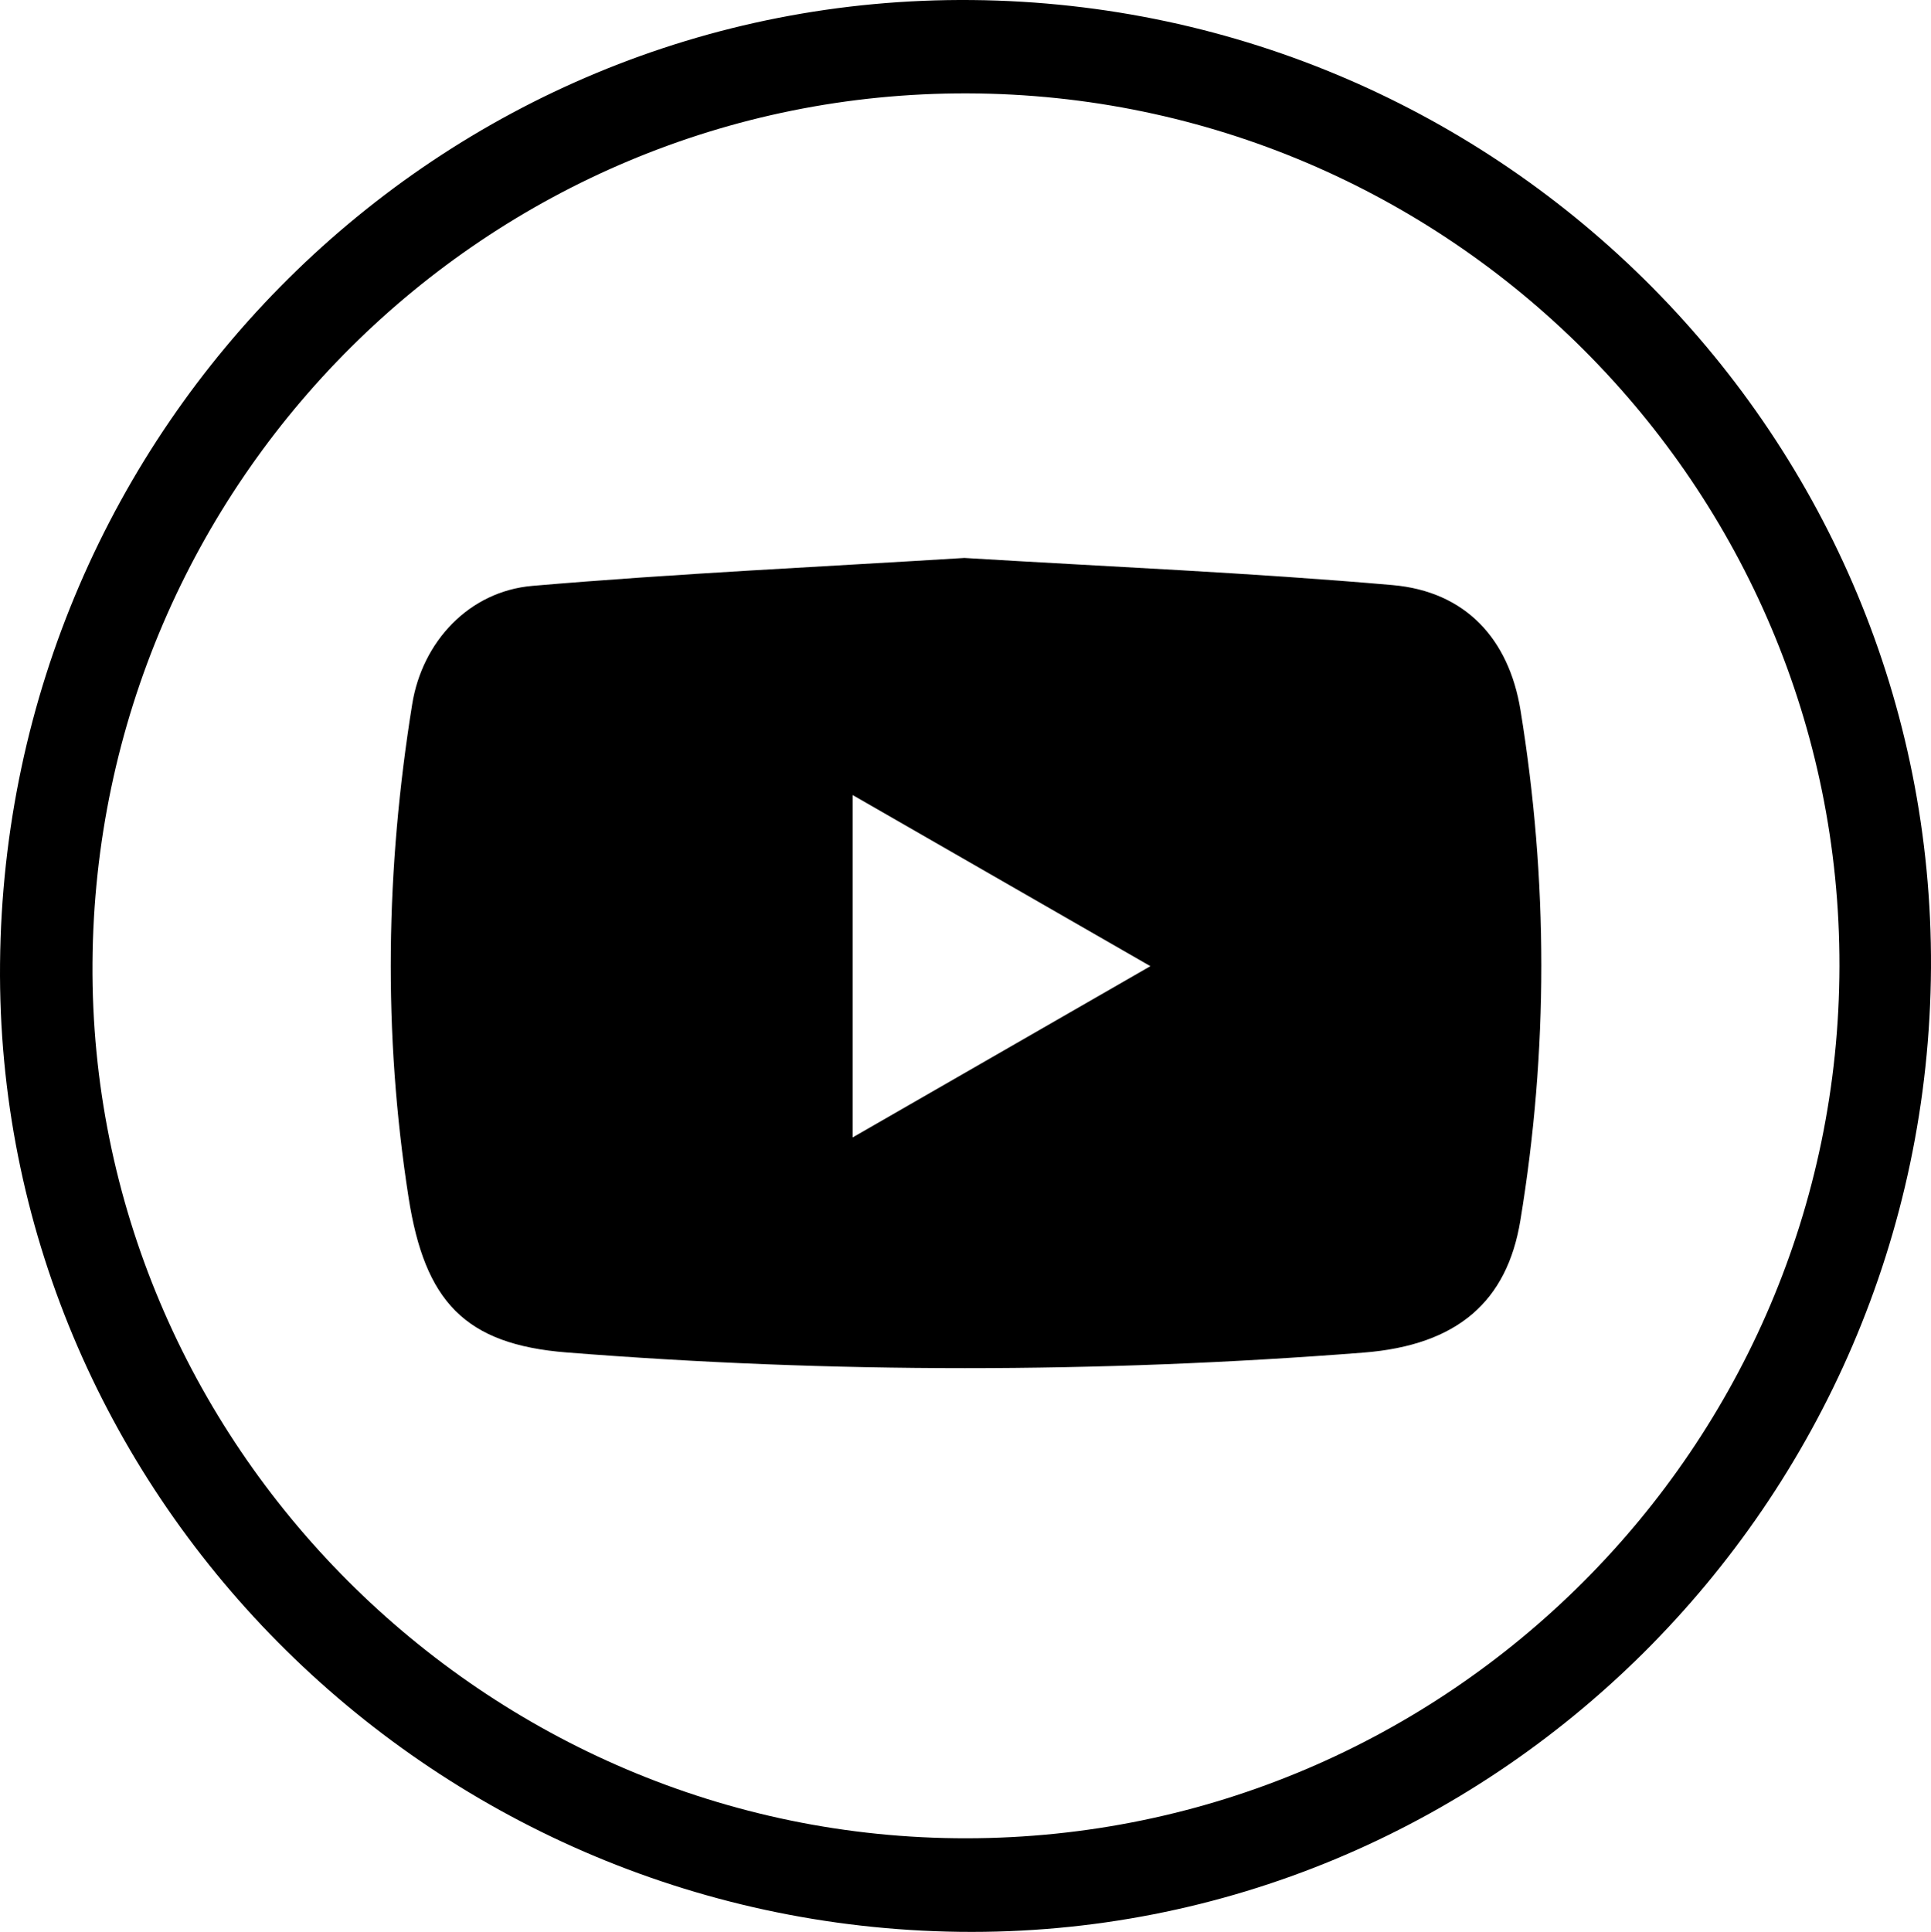
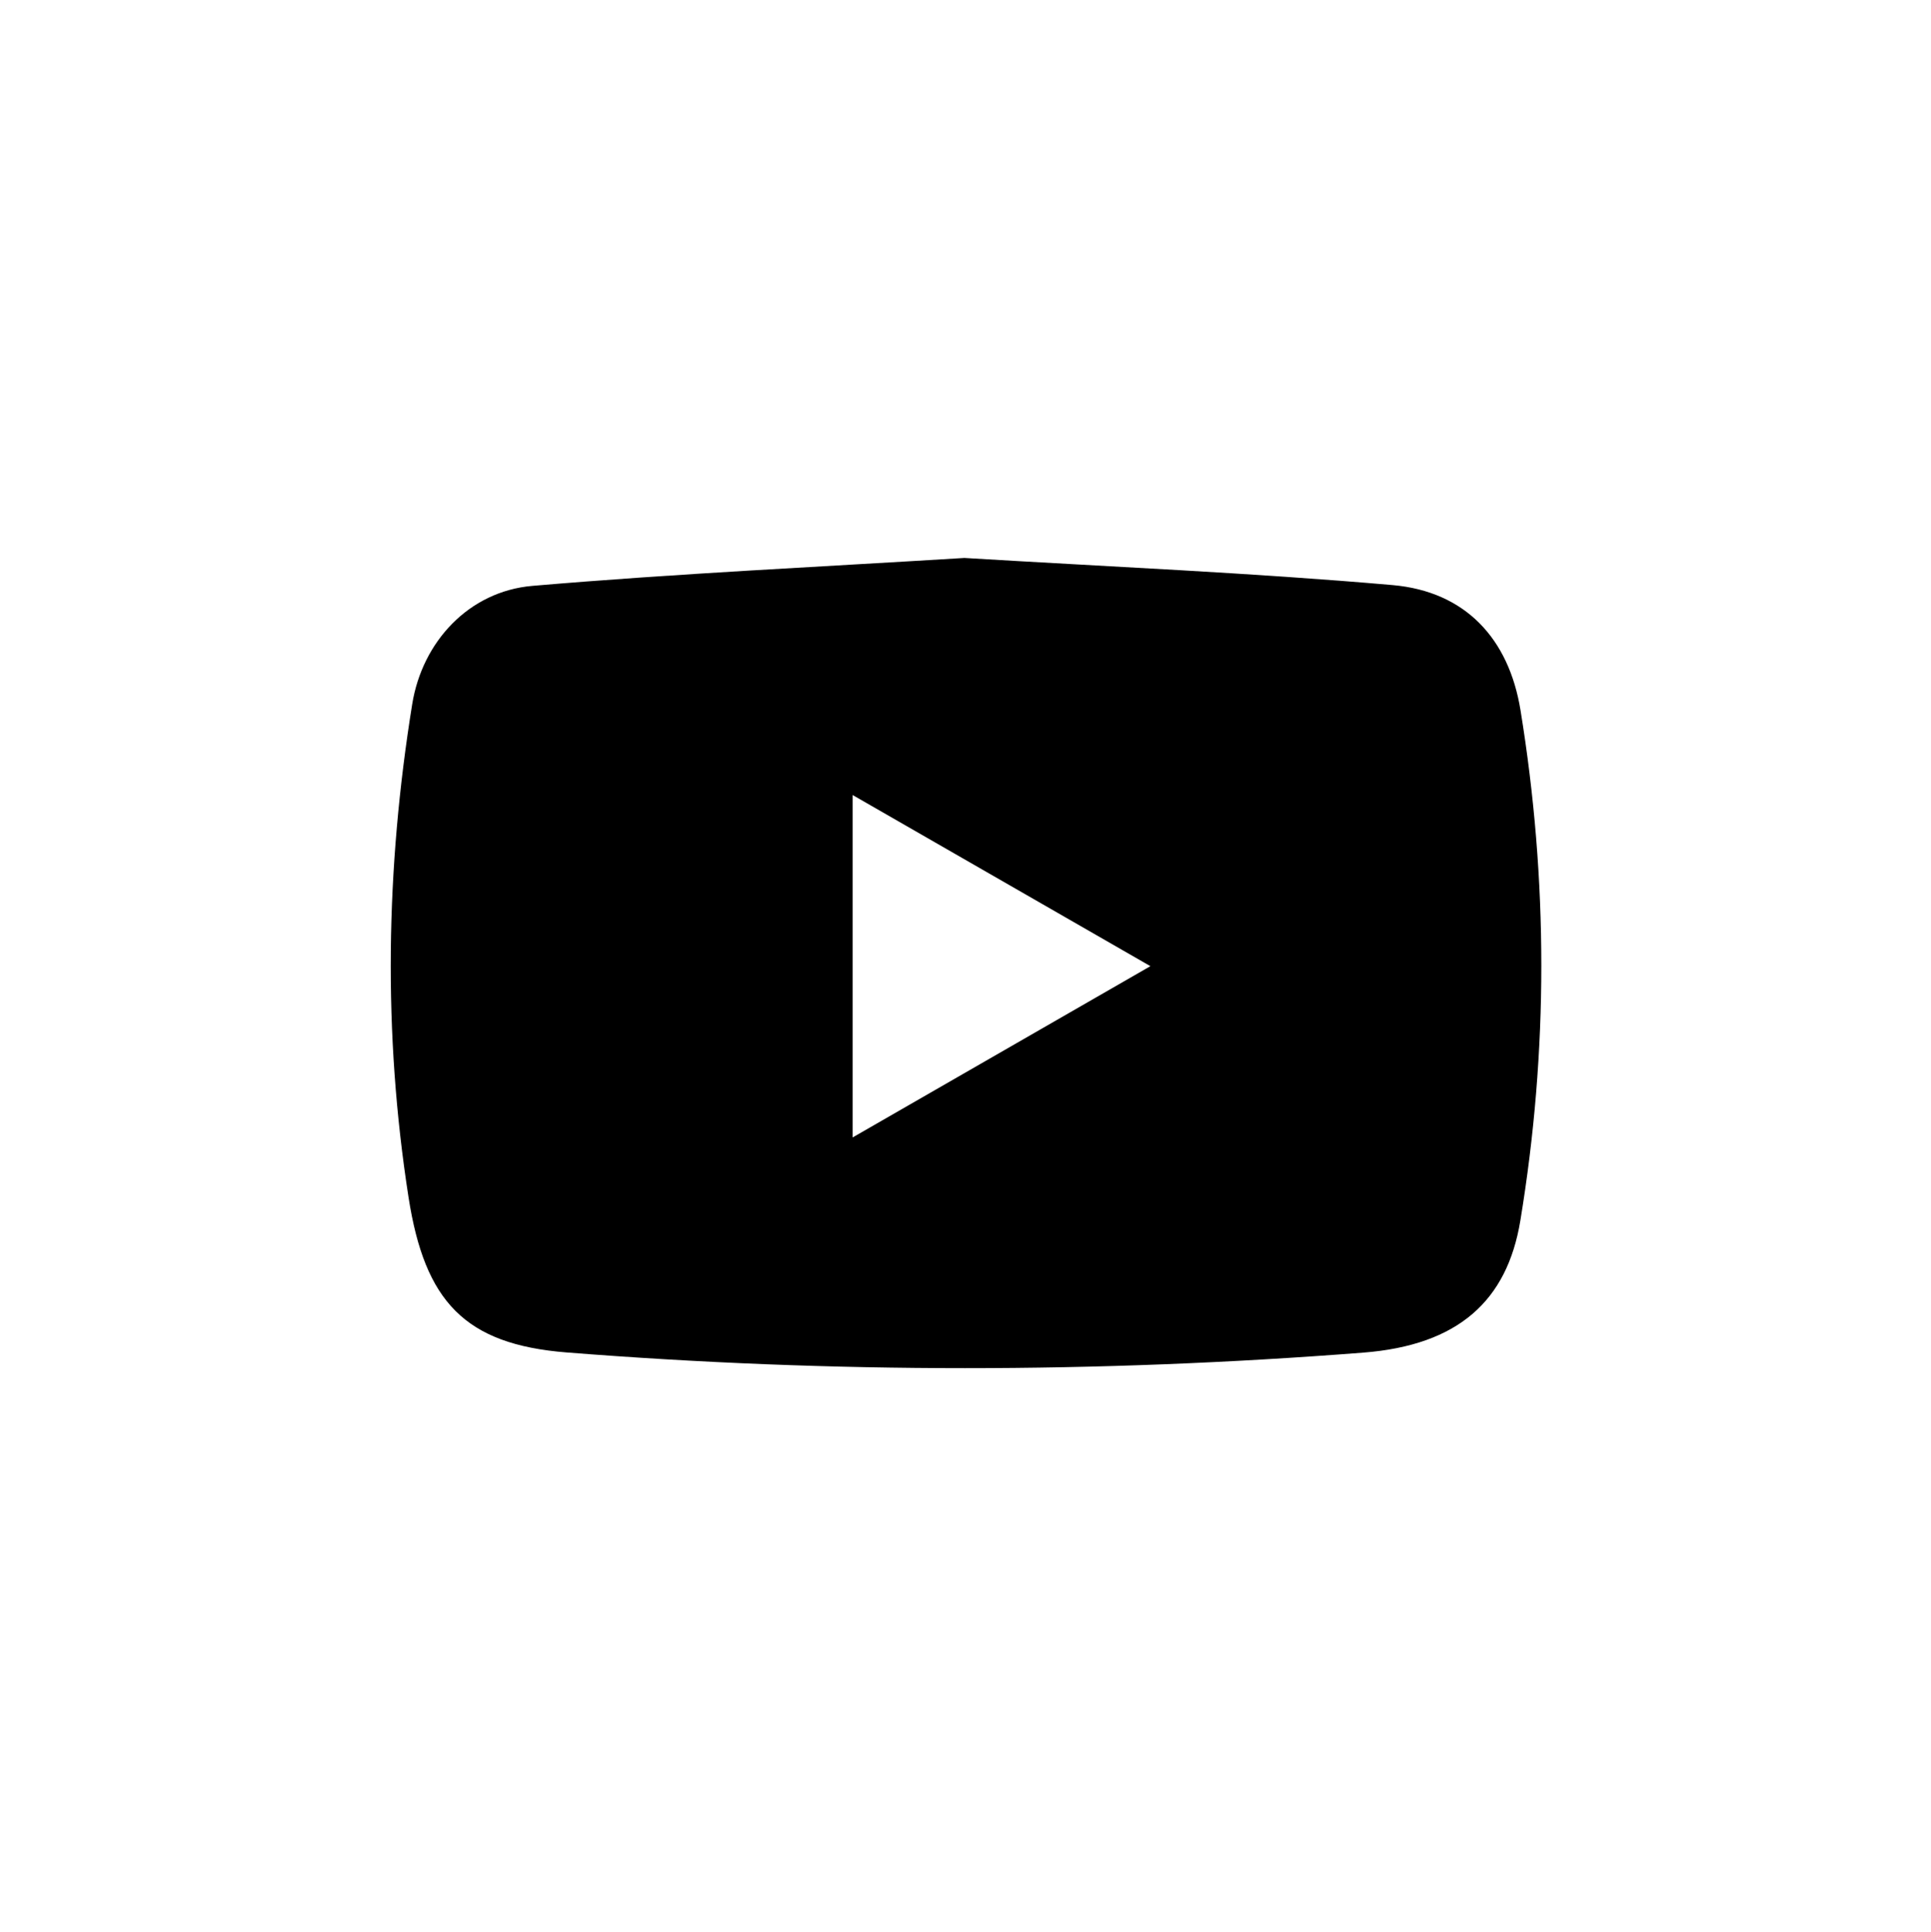
<svg xmlns="http://www.w3.org/2000/svg" id="Layer_1" viewBox="0 0 1000 1000.35">
-   <path d="m.02,498.99C2.55,220.8,228.04-2.64,503.57.02c275.62,2.66,497.93,227.07,496.42,501.11-1.53,277.53-228.36,502.62-503.03,499.18C221.02,996.85-2.45,771.41.02,498.99Zm952.58,1.28c.44-248.34-202.27-451.22-451.54-451.92-248.71-.71-451.52,200.86-453.17,450.37-1.64,248.4,203.24,453.47,452.72,453.16,248.93-.31,451.55-202.76,451.99-451.61Z" />
  <path d="m499.43,288.91c74.82,4.55,148.41,7.64,221.71,14.05,37.74,3.3,60.25,27.74,66.28,64.77,14.34,88.06,14.44,176.27-.08,264.31-6.87,41.63-32.25,64.53-81.37,68.36-137.44,10.7-275.09,10.78-412.51-.09-52.8-4.18-73.49-26.47-81.88-80.24-13.3-85.22-11.83-170.46,1.89-255.48,5.2-32.24,29.32-58.4,62.26-61.22,74.8-6.41,149.84-9.87,223.71-14.46Zm96.33,211.38c-53.72-30.87-102.98-59.17-154.22-88.62v177.31c51.56-29.65,100.77-57.96,154.22-88.69Z" />
</svg>